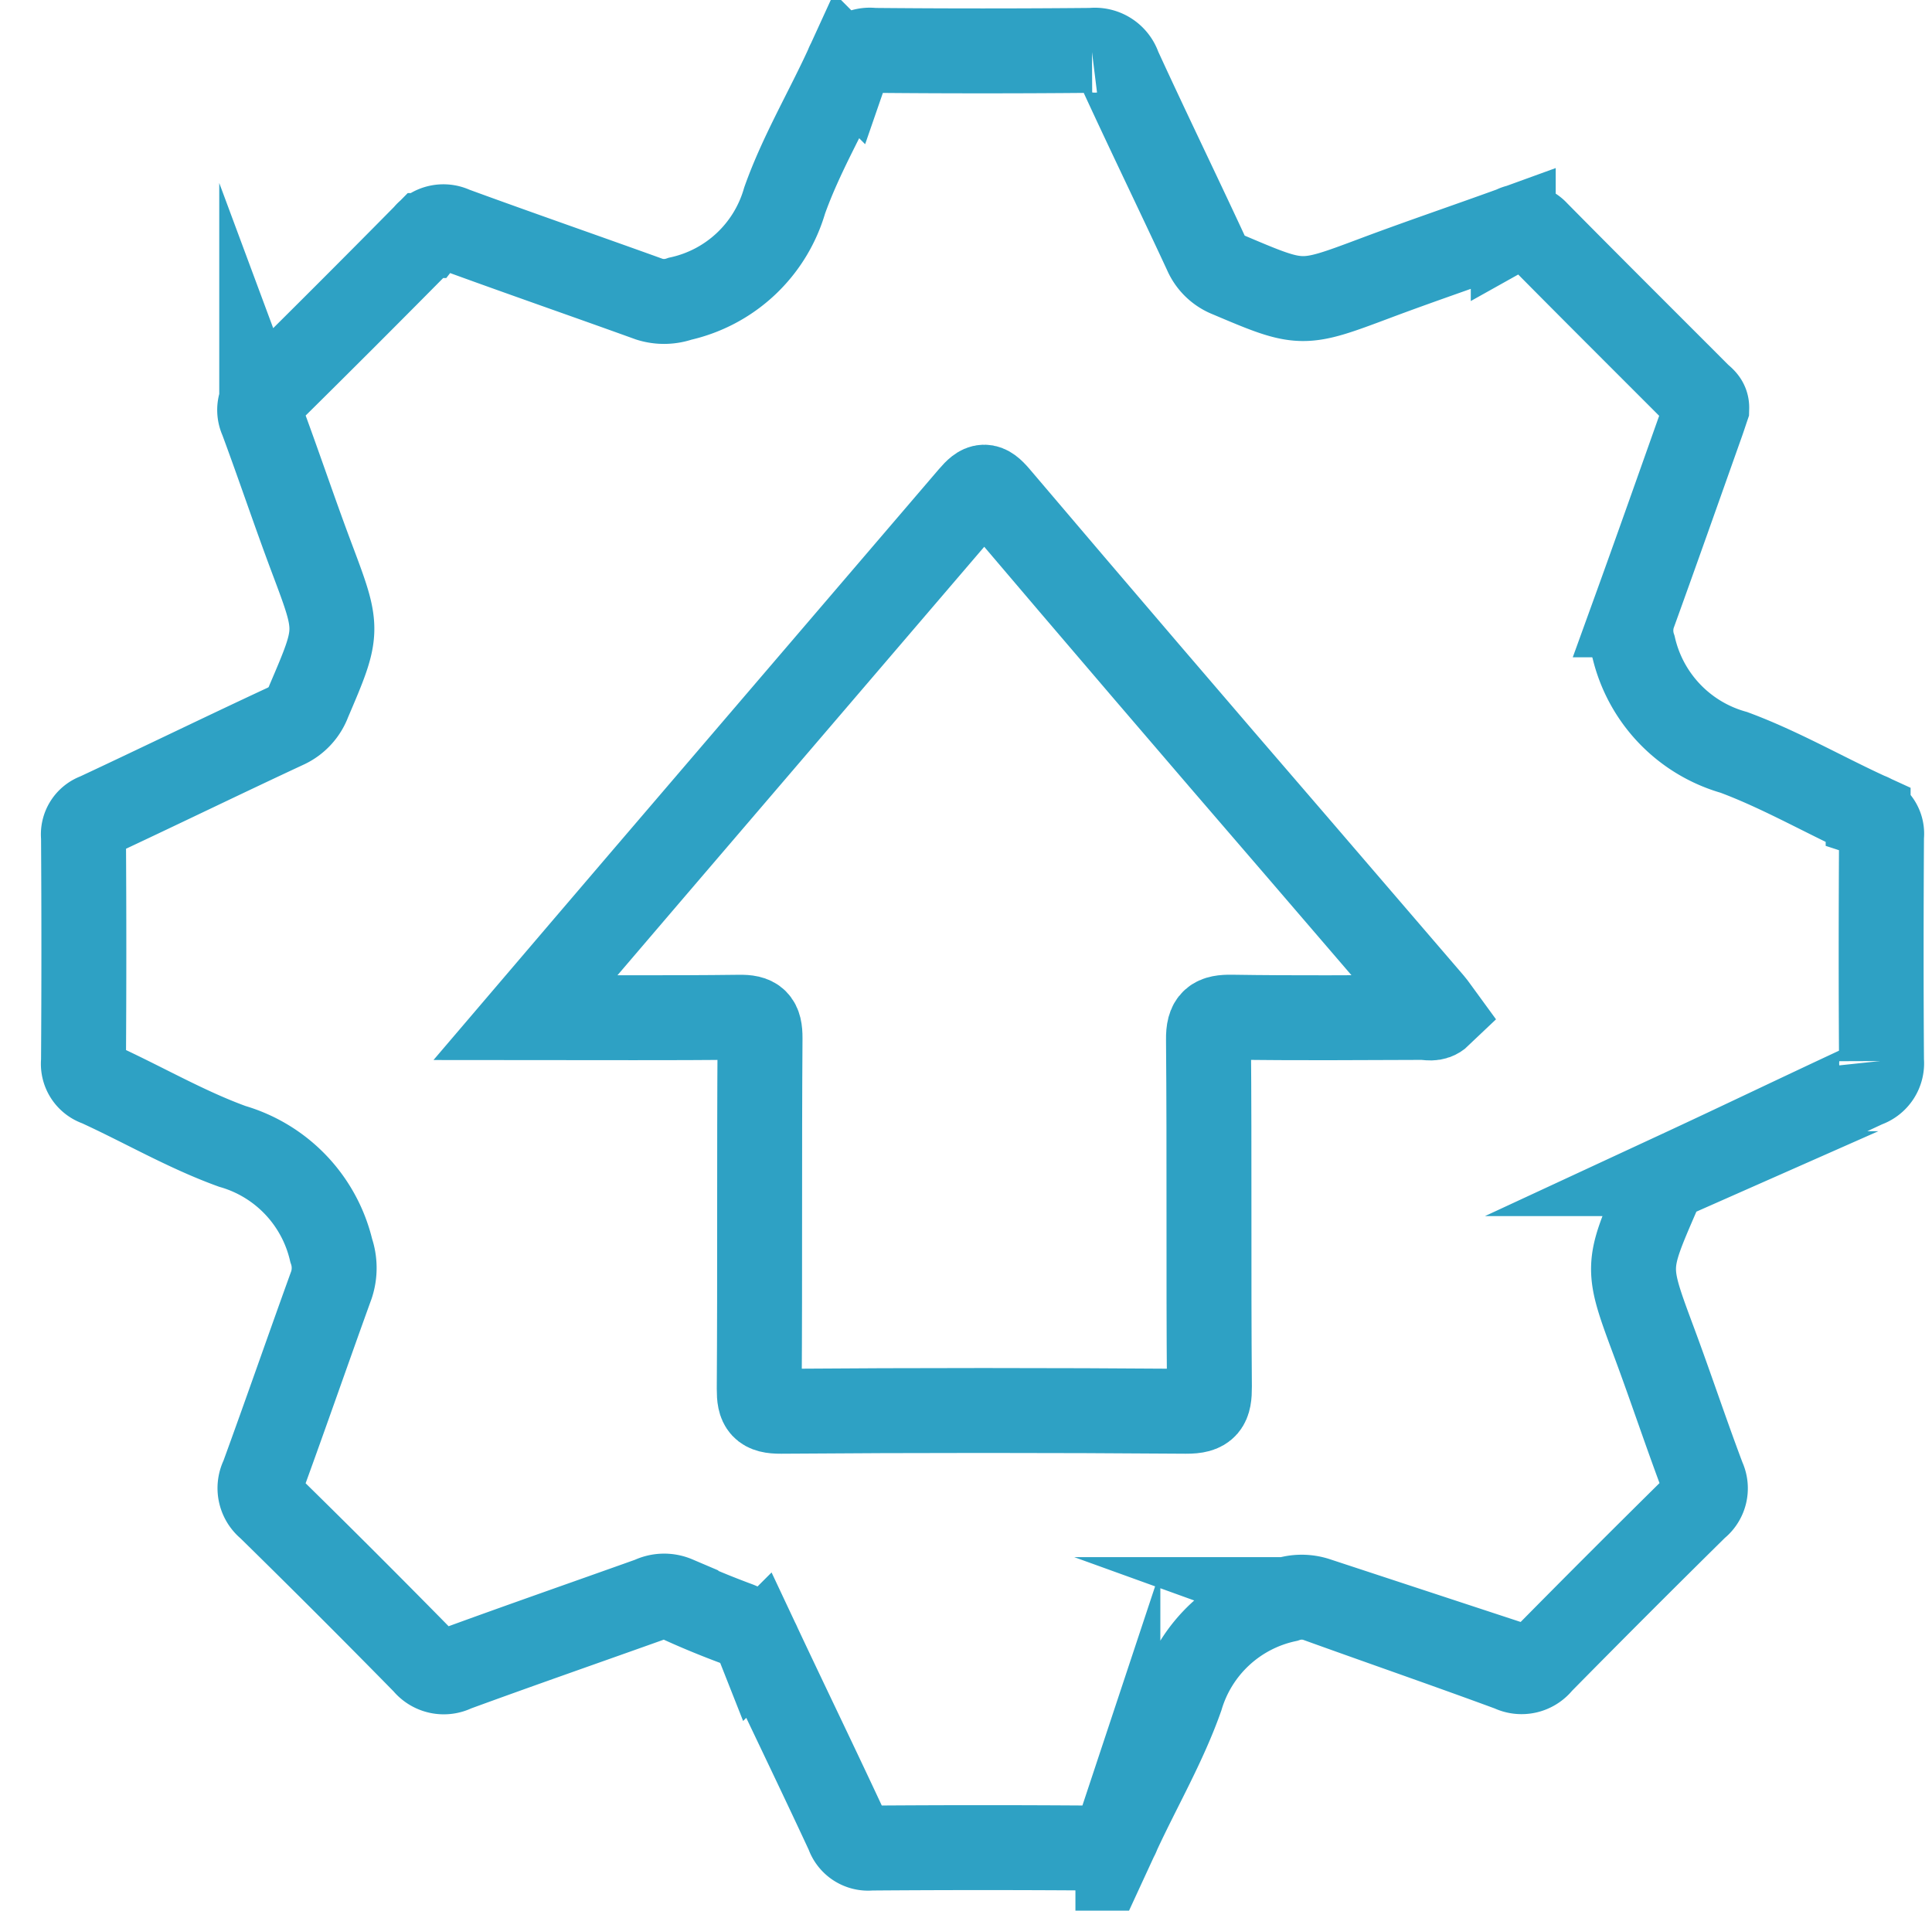
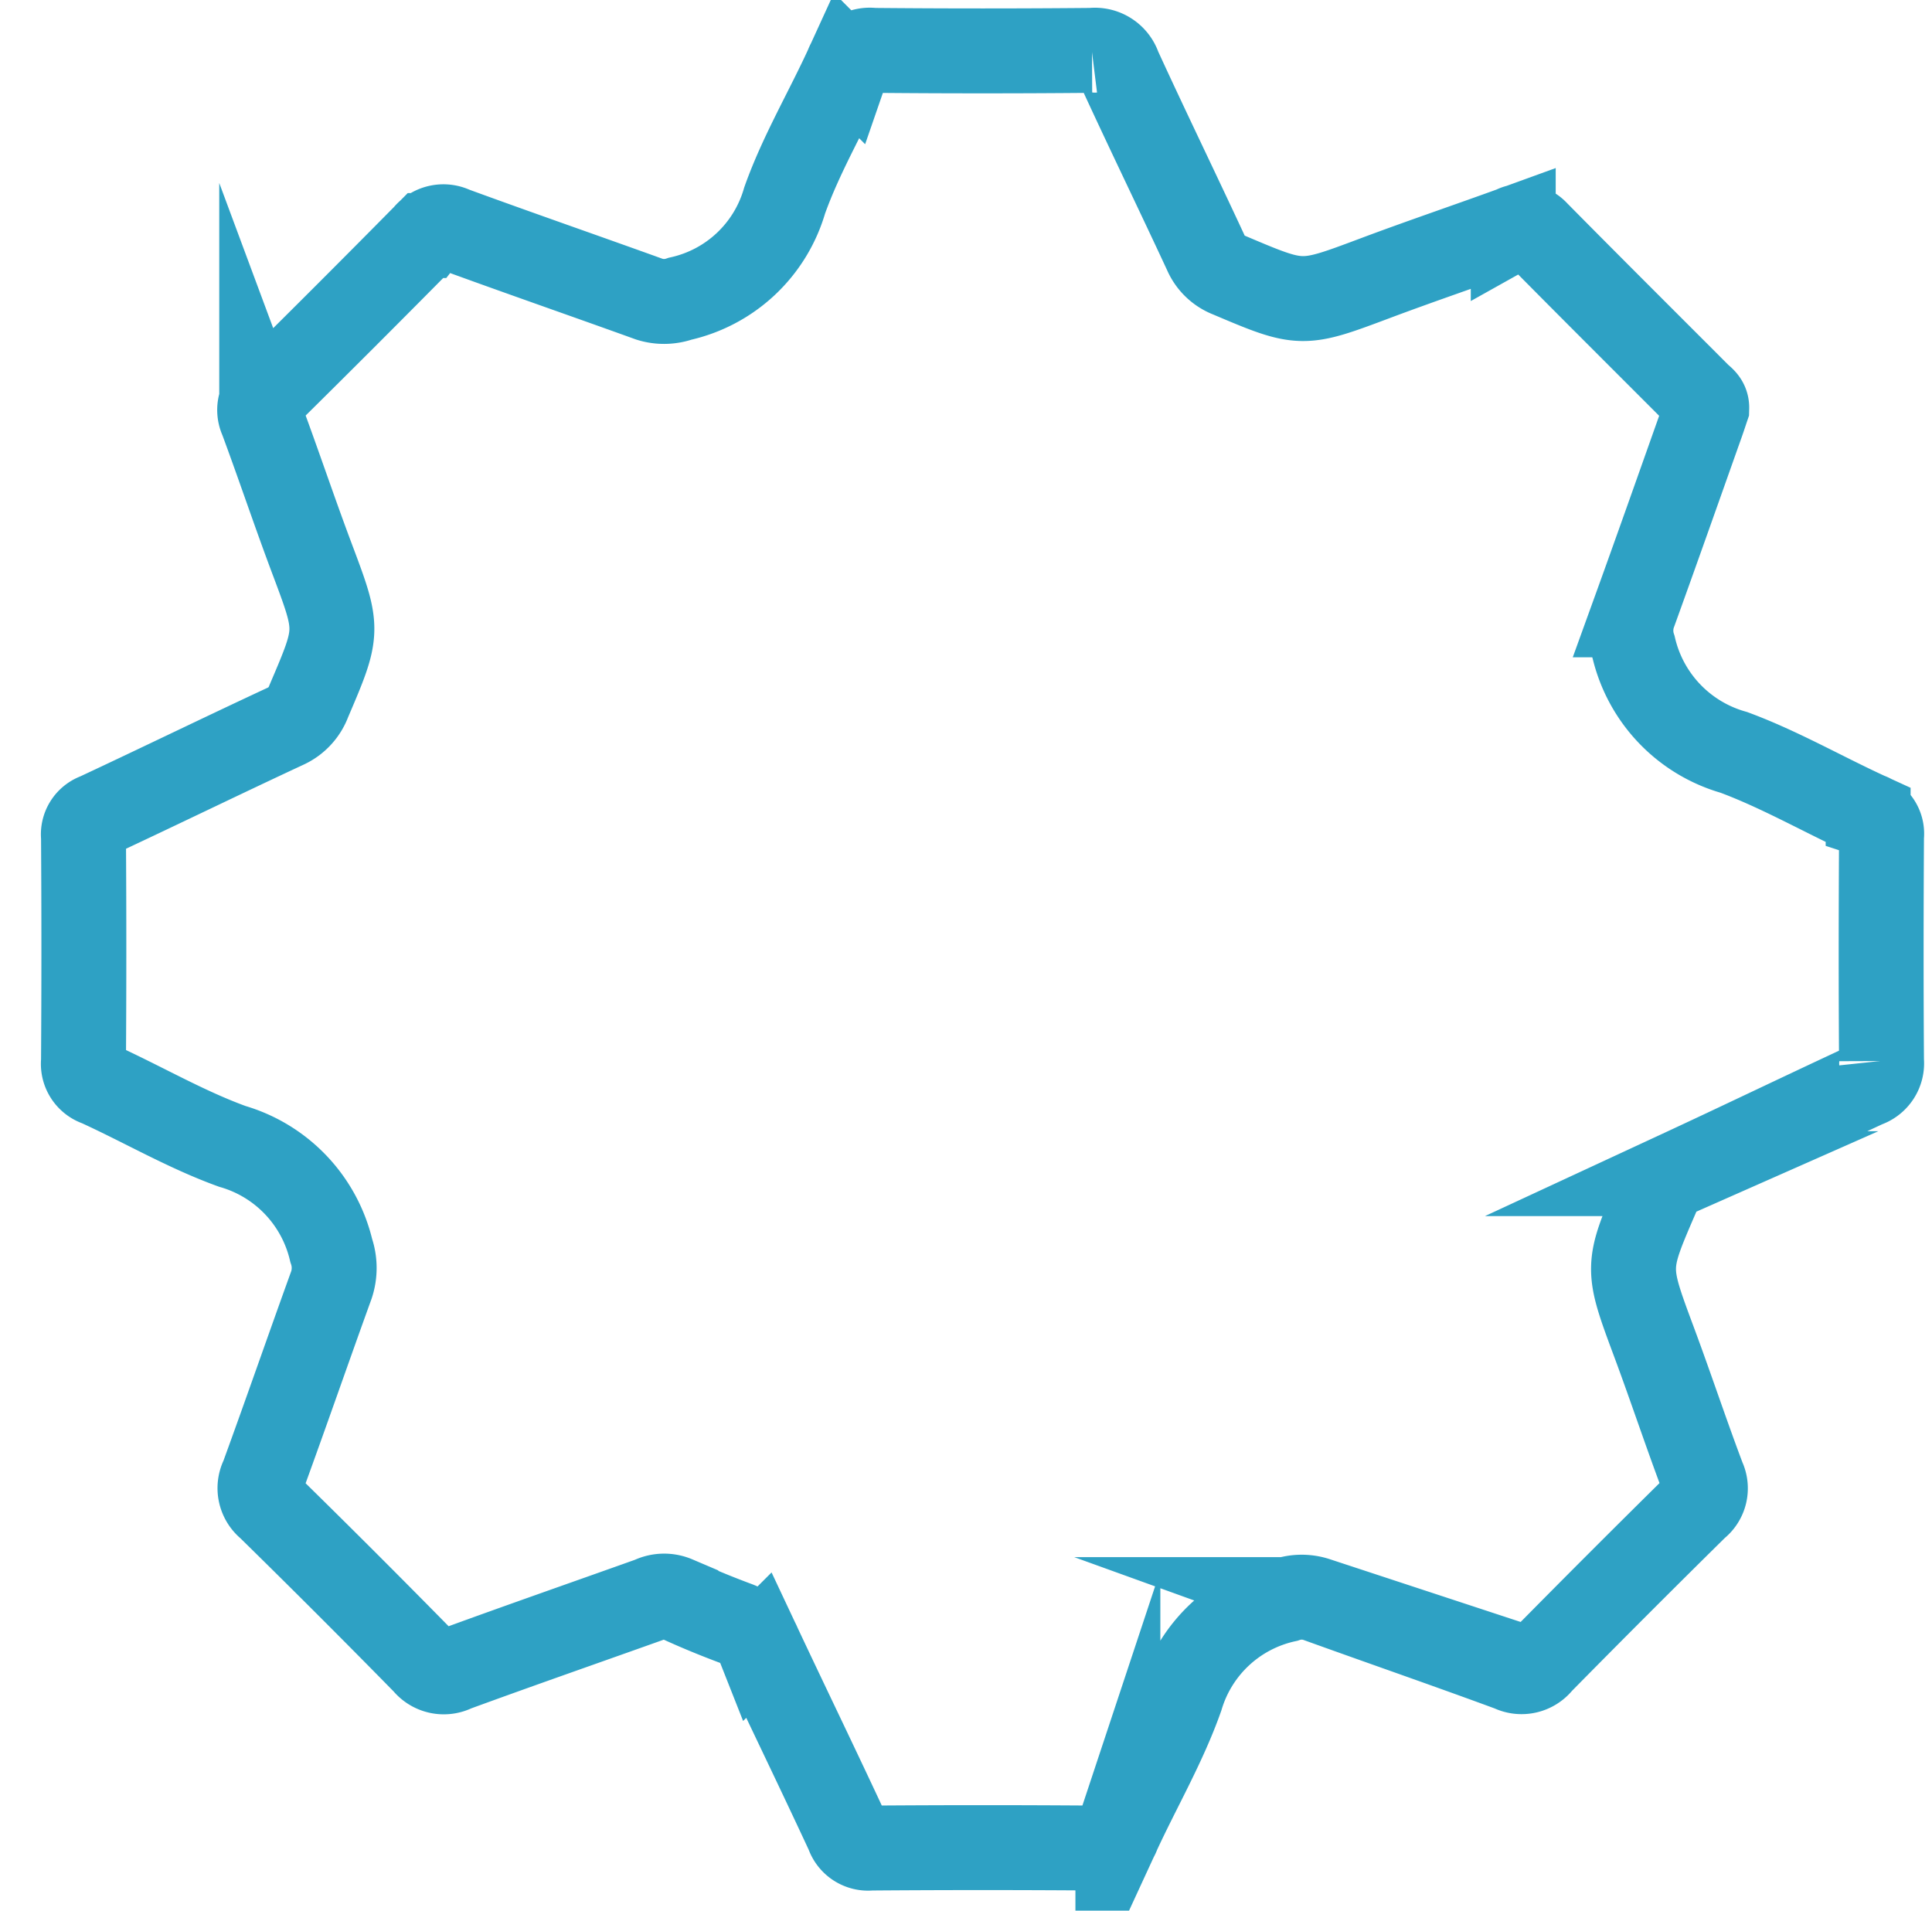
<svg xmlns="http://www.w3.org/2000/svg" width="91" height="90" viewBox="0 0 91 90">
  <defs>
    <style>.a,.b{fill:none;}.b{stroke:#2EA1C4;stroke-miterlimit:10;stroke-width:4px;}</style>
  </defs>
  <g transform="translate(0.177 -0.159)">
    <rect class="a" width="91" height="90" transform="translate(-0.177 0.159)" />
    <g transform="translate(3.767 2.528)">
      <path class="b" d="M561.729-1061.948c-.068.2-.145.439-.229.676-1.073,3.023-2.139,6.049-3.231,9.066a2.466,2.466,0,0,0,.016,1.527,6.726,6.726,0,0,0,4.721,4.951c2.174.806,4.209,1.983,6.325,2.952a.925.925,0,0,1,.63,1c-.02,3.526-.025,7.053,0,10.58a1.076,1.076,0,0,1-.734,1.136c-2.968,1.378-5.917,2.8-8.883,4.176a1.76,1.76,0,0,0-.932.981c-1.486,3.431-1.478,3.422-.153,6.985.789,2.122,1.5,4.273,2.3,6.393a1.064,1.064,0,0,1-.316,1.311q-3.7,3.649-7.345,7.349a1.122,1.122,0,0,1-1.391.323c-3.039-1.121-6.1-2.178-9.148-3.279a2.263,2.263,0,0,0-1.441.009,6.648,6.648,0,0,0-4.951,4.588c-.78,2.214-1.985,4.276-2.974,6.42a1.011,1.011,0,0,1-1.069.687q-5.29-.04-10.58,0a.994.994,0,0,1-1.062-.68c-1.378-2.968-2.807-5.912-4.2-8.875a1.757,1.757,0,0,0-1.034-1.006c-.973-.361-1.935-.757-2.875-1.195a1.407,1.407,0,0,0-1.171.031c-3.081,1.1-6.17,2.175-9.243,3.3a1.127,1.127,0,0,1-1.4-.3q-3.638-3.709-7.348-7.347a1.124,1.124,0,0,1-.3-1.4c1.1-3.012,2.149-6.045,3.241-9.061a2.535,2.535,0,0,0-.012-1.618,6.707,6.707,0,0,0-4.656-4.9c-2.179-.788-4.211-1.98-6.329-2.946a.987.987,0,0,1-.683-1.059q.034-5.29,0-10.58a.937.937,0,0,1,.627-1c2.965-1.386,5.907-2.819,8.873-4.2a2.086,2.086,0,0,0,1.108-1.182c1.432-3.35,1.425-3.338.153-6.724-.819-2.179-1.556-4.387-2.367-6.569a1.006,1.006,0,0,1,.3-1.23q3.73-3.684,7.413-7.415a1.069,1.069,0,0,1,1.313-.307c3.071,1.125,6.163,2.195,9.24,3.306a2.288,2.288,0,0,0,1.441-.024,6.622,6.622,0,0,0,4.923-4.624c.775-2.182,1.978-4.21,2.947-6.328a1.125,1.125,0,0,1,1.221-.746q5.148.048,10.3,0a1.186,1.186,0,0,1,1.275.813c1.338,2.917,2.741,5.8,4.094,8.714a1.97,1.97,0,0,0,1.1,1.061c3.424,1.451,3.412,1.444,6.9.136,2.149-.806,4.324-1.542,6.482-2.326a.885.885,0,0,1,1.091.182c2.544,2.577,5.111,5.13,7.669,7.693C561.539-1062.375,561.737-1062.246,561.729-1061.948Z" transform="translate(-485.283 1078.8)" />
-       <path class="b" d="M540.349-999.366c1.977-2.316,3.806-4.466,5.643-6.609q7.676-8.958,15.345-17.923c.5-.585.711-.618,1.231-.007q7.026,8.273,14.117,16.491,3.165,3.689,6.336,7.373c.139.162.255.344.389.527-.269.258-.564.141-.824.142-2.99.01-5.981.035-8.971-.012-.83-.013-1.112.165-1.1,1.065.047,5.445,0,10.891.044,16.336.006.868-.147,1.169-1.105,1.162q-9.537-.073-19.075,0c-.859.006-1.029-.241-1.024-1.05.036-5.508,0-11.017.038-16.525.005-.791-.208-1-.991-.985C547.126-999.34,543.854-999.366,540.349-999.366Z" transform="translate(-519.538 1044.929)" />
    </g>
  </g>
</svg>